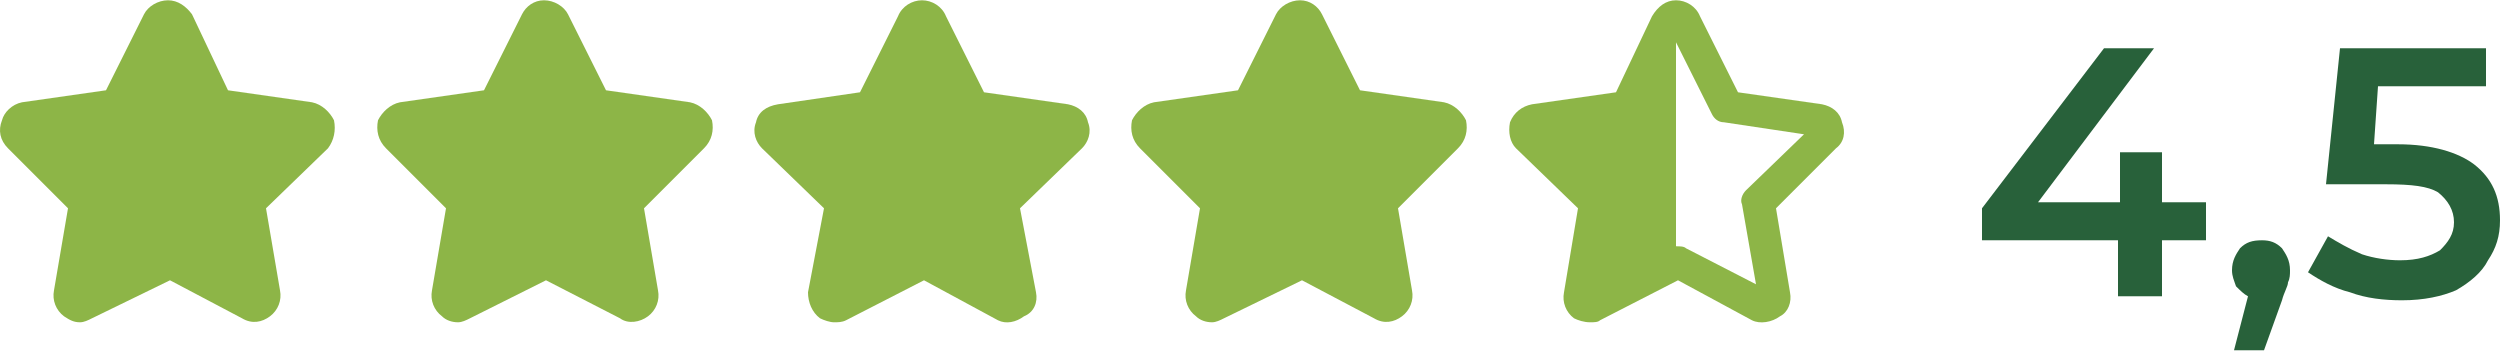
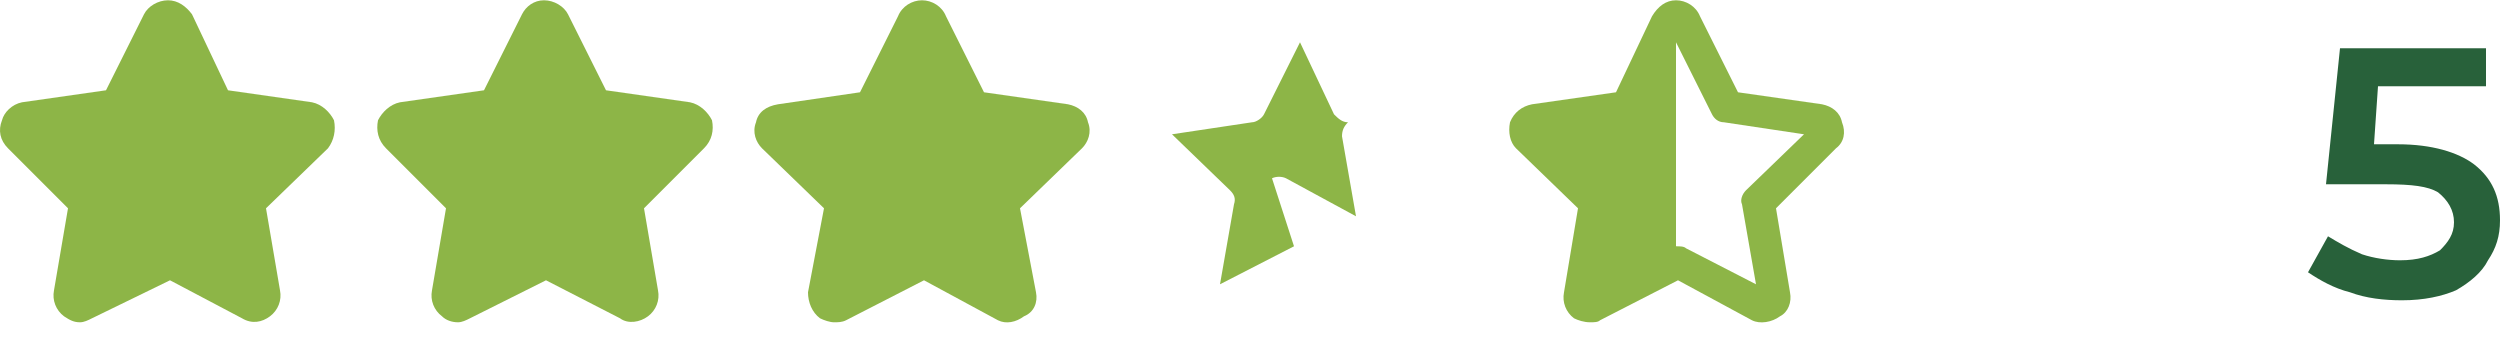
<svg xmlns="http://www.w3.org/2000/svg" xml:space="preserve" width="706px" height="99px" version="1.1" style="shape-rendering:geometricPrecision; text-rendering:geometricPrecision; image-rendering:optimizeQuality; fill-rule:evenodd; clip-rule:evenodd" viewBox="0 0 12.5 1.75">
  <defs>
    <style type="text/css"> .fil1 {fill:#28613A;fill-rule:nonzero} .fil0 {fill:#8DB547;fill-rule:nonzero} </style>
  </defs>
  <g id="Слой_x0020_1">
    <g id="_105553614983232">
      <g>
        <path class="fil0" d="M2.7 1.23l-0.37 0.19 0.07 -0.4c0,-0.03 -0.01,-0.05 -0.02,-0.07l-0.29 -0.28 0.4 -0.06c0.02,0 0.05,-0.02 0.06,-0.04l0.17 -0.36 0.18 0.36c0.01,0.02 0.04,0.04 0.06,0.04l0.4 0.06 -0.29 0.28c-0.02,0.02 -0.03,0.04 -0.02,0.07l0.07 0.4 -0.35 -0.19c-0.02,-0.01 -0.05,-0.01 -0.07,0z" />
        <path class="fil0" d="M3.24 1.58c0.04,-0.03 0.06,-0.08 0.05,-0.13l-0.07 -0.41 0.3 -0.3c0.04,-0.04 0.05,-0.09 0.04,-0.14 -0.02,-0.04 -0.06,-0.08 -0.11,-0.09l-0.42 -0.06 -0.19 -0.38c-0.02,-0.04 -0.07,-0.07 -0.12,-0.07 0,0 0,0 0,0 -0.05,0 -0.09,0.03 -0.11,0.07l-0.19 0.38 -0.42 0.06c-0.05,0.01 -0.09,0.05 -0.11,0.09 -0.01,0.05 0,0.1 0.04,0.14l0.3 0.3 -0.07 0.41c-0.01,0.05 0.01,0.1 0.05,0.13 0.02,0.02 0.05,0.03 0.08,0.03 0.02,0 0.04,-0.01 0.06,-0.02l0.38 -0.19 0.37 0.19c0.04,0.03 0.1,0.02 0.14,-0.01z" />
        <path class="fil0" d="M4.96 0.95c-0.02,0.02 -0.03,0.05 -0.02,0.07l0.06 0.4 -0.34 -0.18c-0.03,-0.02 -0.05,-0.02 -0.08,0l-0.36 0.18 0.07 -0.4c0,-0.02 -0.01,-0.05 -0.03,-0.07l-0.28 -0.28 0.39 -0.06c0.03,0 0.05,-0.02 0.06,-0.04l0.18 -0.36 0.18 0.36c0.01,0.02 0.03,0.04 0.06,0.04l0.4 0.06 -0.29 0.28z" />
        <path class="fil0" d="M5.44 0.61c-0.01,-0.05 -0.05,-0.08 -0.1,-0.09l-0.42 -0.06 -0.19 -0.38c-0.02,-0.05 -0.07,-0.08 -0.12,-0.08 0,0 0,0 0,0 -0.05,0 -0.1,0.03 -0.12,0.08l-0.19 0.38 -0.41 0.06c-0.06,0.01 -0.1,0.04 -0.11,0.09 -0.02,0.05 0,0.1 0.03,0.13l0.31 0.3 -0.08 0.42c0,0.05 0.02,0.1 0.06,0.13 0.02,0.01 0.05,0.02 0.07,0.02 0.02,0 0.04,0 0.06,-0.01l0.39 -0.2 0.37 0.2c0.04,0.02 0.09,0.01 0.13,-0.02 0.05,-0.02 0.07,-0.07 0.06,-0.12l-0.08 -0.42 0.31 -0.3c0.03,-0.03 0.05,-0.08 0.03,-0.13z" />
        <path class="fil0" d="M0.81 1.23l-0.37 0.19 0.07 -0.4c0.01,-0.03 0,-0.05 -0.02,-0.07l-0.29 -0.28 0.4 -0.06c0.03,0 0.05,-0.02 0.06,-0.04l0.18 -0.36 0.18 0.36c0.01,0.02 0.03,0.04 0.06,0.04l0.39 0.06 -0.28 0.28c-0.02,0.02 -0.03,0.04 -0.03,0.07l0.07 0.4 -0.34 -0.19c-0.03,-0.01 -0.06,-0.01 -0.08,0z" />
        <path class="fil0" d="M1.35 1.58c0.04,-0.03 0.06,-0.08 0.05,-0.13l-0.07 -0.41 0.31 -0.3c0.03,-0.04 0.04,-0.09 0.03,-0.14 -0.02,-0.04 -0.06,-0.08 -0.11,-0.09l-0.42 -0.06 -0.18 -0.38c-0.03,-0.04 -0.07,-0.07 -0.12,-0.07 0,0 0,0 0,0 -0.05,0 -0.1,0.03 -0.12,0.07l0 0 -0.19 0.38 -0.42 0.06c-0.05,0.01 -0.09,0.05 -0.1,0.09 -0.02,0.05 -0.01,0.1 0.03,0.14l0.3 0.3 -0.07 0.41c-0.01,0.05 0.01,0.1 0.05,0.13 0.03,0.02 0.05,0.03 0.08,0.03 0.02,0 0.04,-0.01 0.06,-0.02l0.39 -0.19 0.36 0.19c0.05,0.03 0.1,0.02 0.14,-0.01z" />
-         <path class="fil0" d="M6.47 1.23l-0.37 0.19 0.07 -0.4c0.01,-0.03 0,-0.05 -0.02,-0.07l-0.29 -0.28 0.4 -0.06c0.02,0 0.05,-0.02 0.06,-0.04l0.18 -0.36 0.17 0.36c0.02,0.02 0.04,0.04 0.07,0.04l0.39 0.06 -0.28 0.28c-0.02,0.02 -0.03,0.04 -0.03,0.07l0.07 0.4 -0.35 -0.19c-0.02,-0.01 -0.05,-0.01 -0.07,0z" />
-         <path class="fil0" d="M7.01 1.58c0.04,-0.03 0.06,-0.08 0.05,-0.13l-0.07 -0.41 0.3 -0.3c0.04,-0.04 0.05,-0.09 0.04,-0.14 -0.02,-0.04 -0.06,-0.08 -0.11,-0.09l-0.42 -0.06 -0.19 -0.38c-0.02,-0.04 -0.06,-0.07 -0.11,-0.07 0,0 0,0 0,0 -0.05,0 -0.1,0.03 -0.12,0.07l-0.19 0.38 -0.42 0.06c-0.05,0.01 -0.09,0.05 -0.11,0.09 -0.01,0.05 0,0.1 0.04,0.14l0.3 0.3 -0.07 0.41c-0.01,0.05 0.01,0.1 0.05,0.13 0.02,0.02 0.05,0.03 0.08,0.03 0.02,0 0.04,-0.01 0.06,-0.02l0.39 -0.19 0.36 0.19c0.05,0.03 0.1,0.02 0.14,-0.01z" />
+         <path class="fil0" d="M6.47 1.23l-0.37 0.19 0.07 -0.4c0.01,-0.03 0,-0.05 -0.02,-0.07l-0.29 -0.28 0.4 -0.06c0.02,0 0.05,-0.02 0.06,-0.04l0.18 -0.36 0.17 0.36c0.02,0.02 0.04,0.04 0.07,0.04c-0.02,0.02 -0.03,0.04 -0.03,0.07l0.07 0.4 -0.35 -0.19c-0.02,-0.01 -0.05,-0.01 -0.07,0z" />
        <path class="fil0" d="M9.21 0.61c-0.01,-0.05 -0.05,-0.08 -0.1,-0.09l-0.42 -0.06 -0.19 -0.38c-0.02,-0.05 -0.07,-0.08 -0.12,-0.08 0,0 0,0 0,0 -0.05,0 -0.09,0.03 -0.12,0.08l-0.18 0.38 -0.42 0.06c-0.05,0.01 -0.09,0.04 -0.11,0.09 -0.01,0.05 0,0.1 0.03,0.13l0.31 0.3 -0.07 0.42c-0.01,0.05 0.01,0.1 0.05,0.13 0.02,0.01 0.05,0.02 0.08,0.02 0.02,0 0.04,0 0.05,-0.01l0.39 -0.2 0.37 0.2c0.04,0.02 0.1,0.01 0.14,-0.02 0.04,-0.02 0.06,-0.07 0.05,-0.12l-0.07 -0.42 0.3 -0.3c0.04,-0.03 0.05,-0.08 0.03,-0.13zm-0.48 0.34c-0.02,0.02 -0.03,0.05 -0.02,0.07l0.07 0.4 -0.35 -0.18c-0.01,-0.01 -0.03,-0.01 -0.05,-0.01l0 -1.02 0.18 0.36c0.01,0.02 0.03,0.04 0.06,0.04l0.4 0.06 -0.29 0.28z" />
      </g>
-       <polygon class="fil1" points="11.03,1.2 10.81,1.2 10.81,1.48 10.59,1.48 10.59,1.2 9.91,1.2 9.91,1.04 10.52,0.24 10.77,0.24 10.19,1.01 10.6,1.01 10.6,0.76 10.81,0.76 10.81,1.01 11.03,1.01 " />
-       <path id="_1" class="fil1" d="M11.31 1.2c0.04,0 0.07,0.01 0.1,0.04 0.02,0.03 0.04,0.06 0.04,0.11 0,0.02 0,0.04 -0.01,0.06 0,0.02 -0.02,0.05 -0.03,0.09l-0.09 0.25 -0.15 0 0.07 -0.27c-0.02,-0.01 -0.04,-0.03 -0.06,-0.05 -0.01,-0.03 -0.02,-0.05 -0.02,-0.08 0,-0.05 0.02,-0.08 0.04,-0.11 0.03,-0.03 0.06,-0.04 0.11,-0.04z" />
      <path id="_2" class="fil1" d="M11.99 0.72c0.17,0 0.3,0.04 0.38,0.1 0.09,0.07 0.13,0.16 0.13,0.28 0,0.08 -0.02,0.14 -0.06,0.2 -0.03,0.06 -0.09,0.11 -0.16,0.15 -0.07,0.03 -0.16,0.05 -0.27,0.05 -0.09,0 -0.18,-0.01 -0.26,-0.04 -0.08,-0.02 -0.15,-0.06 -0.21,-0.1l0.1 -0.18c0.05,0.03 0.1,0.06 0.17,0.09 0.06,0.02 0.13,0.03 0.19,0.03 0.09,0 0.15,-0.02 0.2,-0.05 0.04,-0.04 0.07,-0.08 0.07,-0.14 0,-0.06 -0.03,-0.11 -0.08,-0.15 -0.05,-0.03 -0.13,-0.04 -0.26,-0.04l-0.3 0 0.07 -0.68 0.73 0 0 0.19 -0.54 0 -0.02 0.29 0.12 0z" />
    </g>
  </g>
</svg>